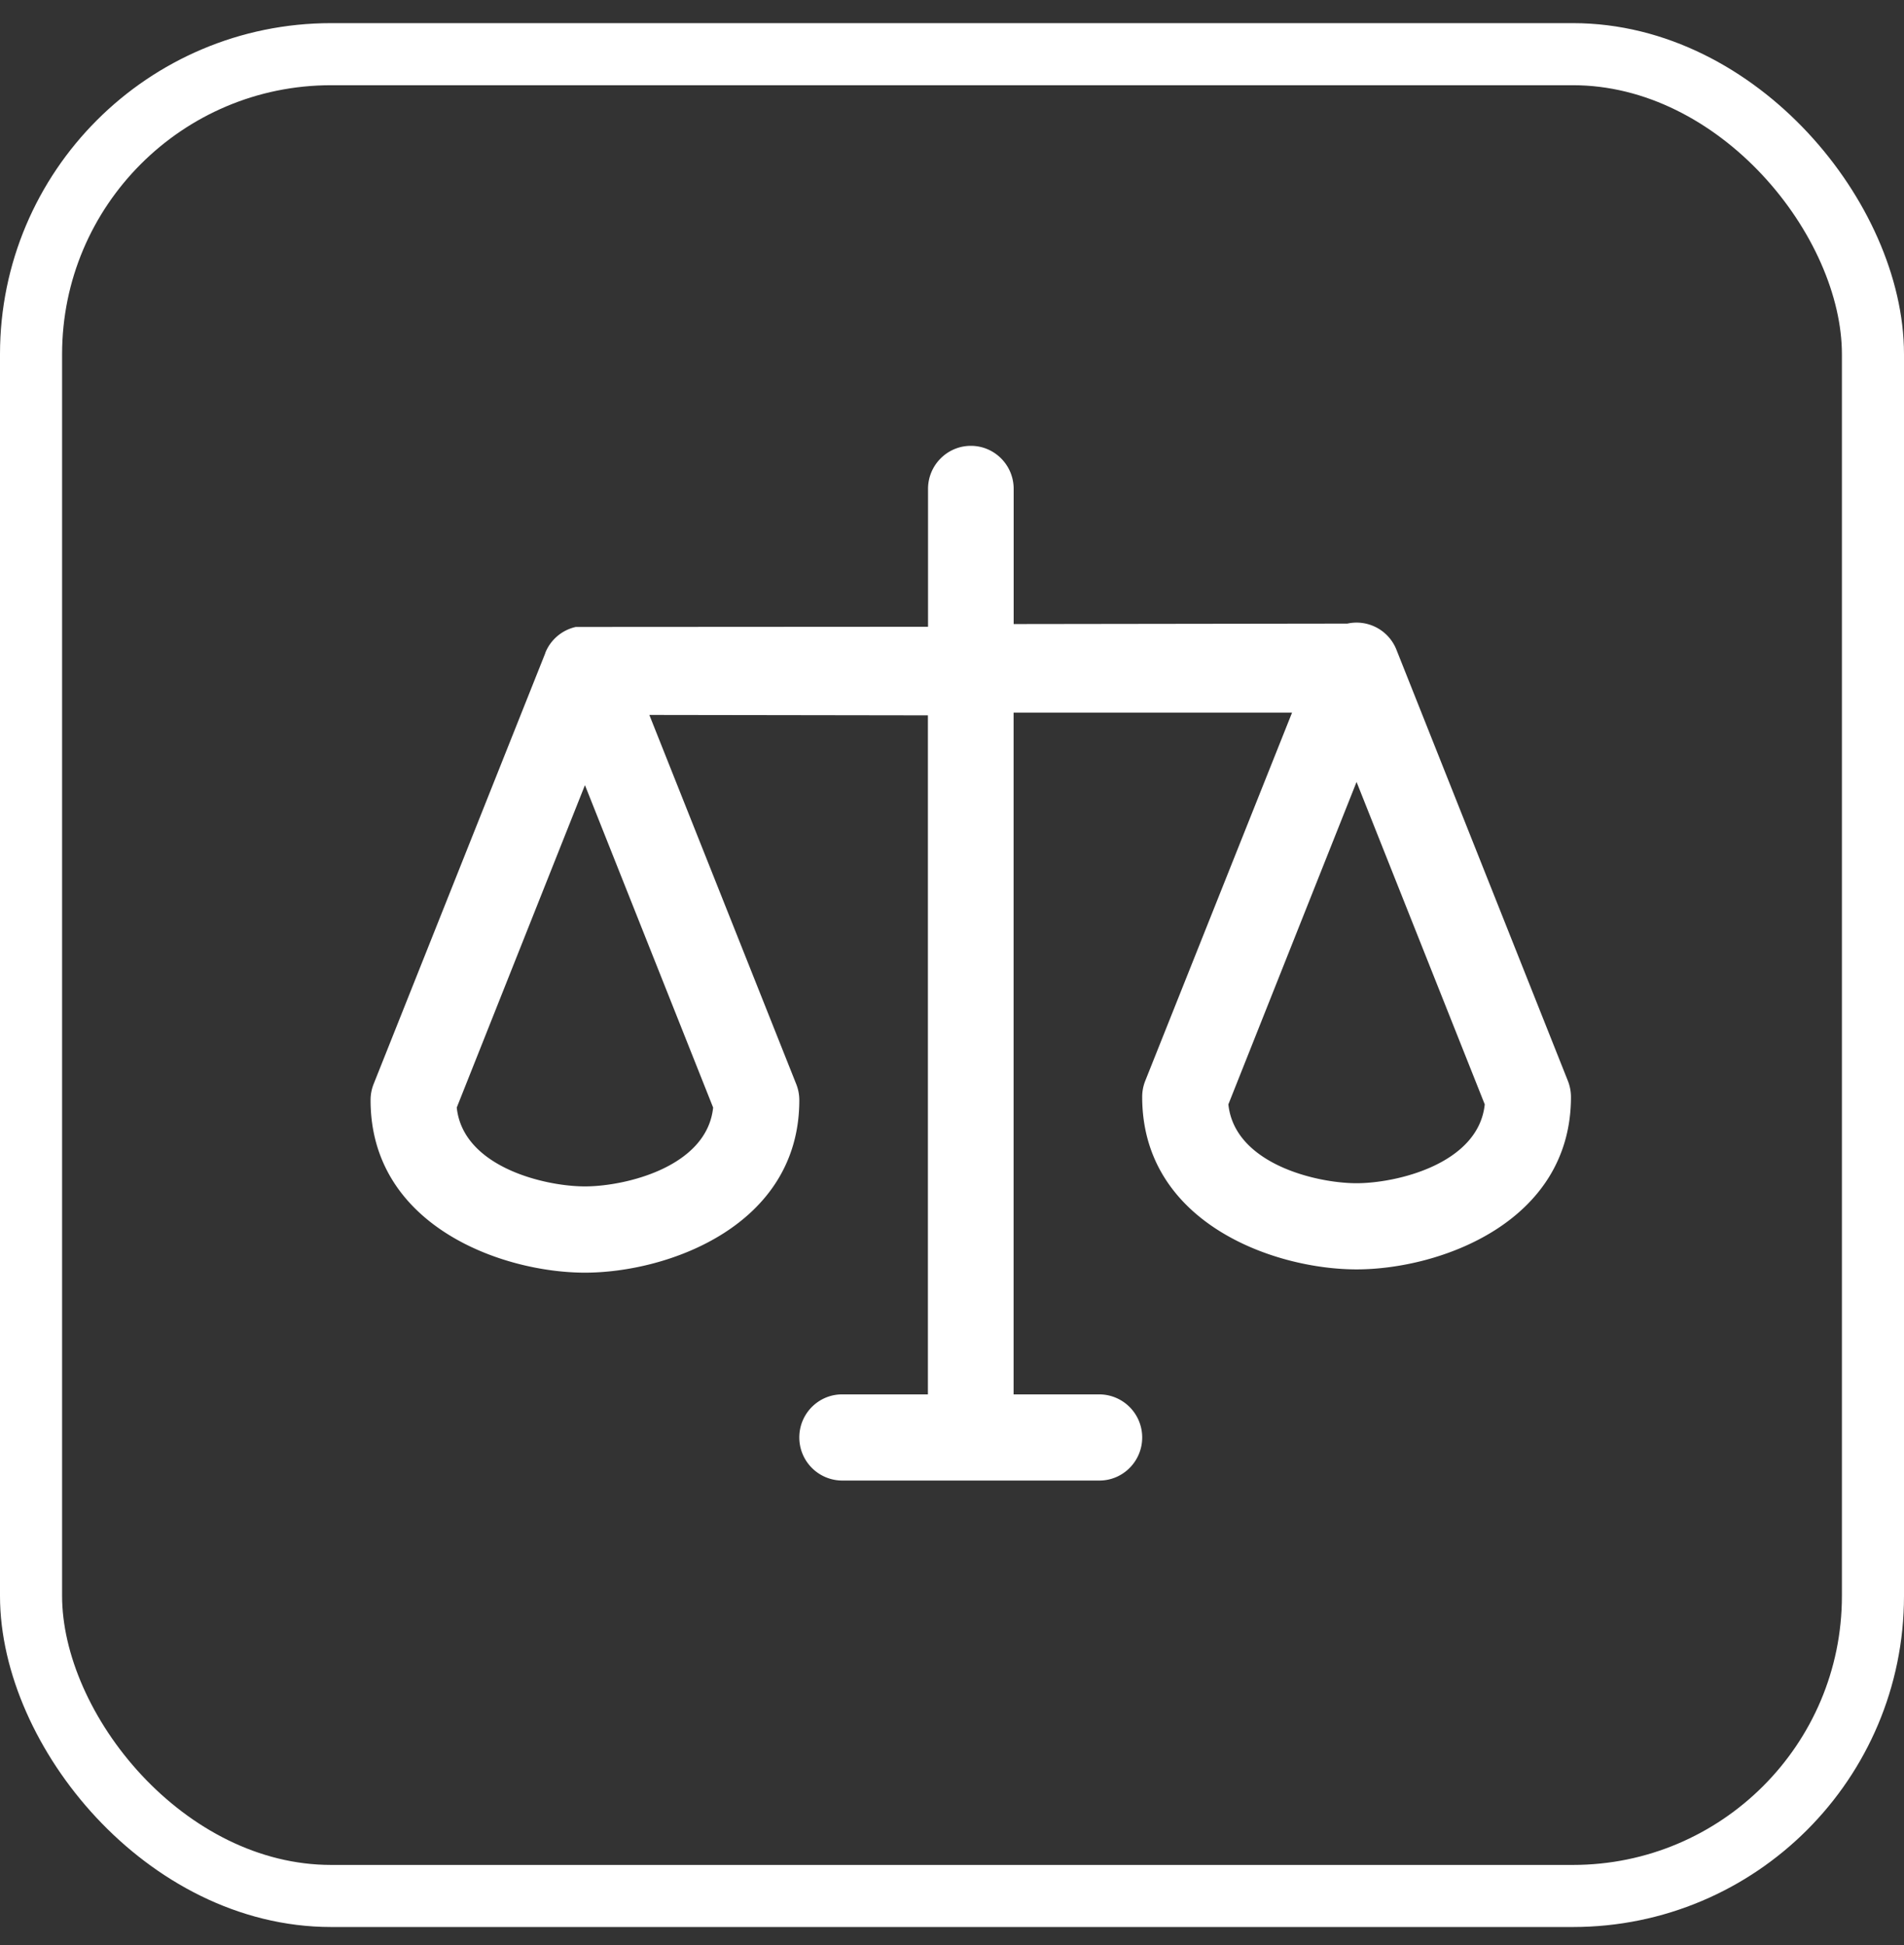
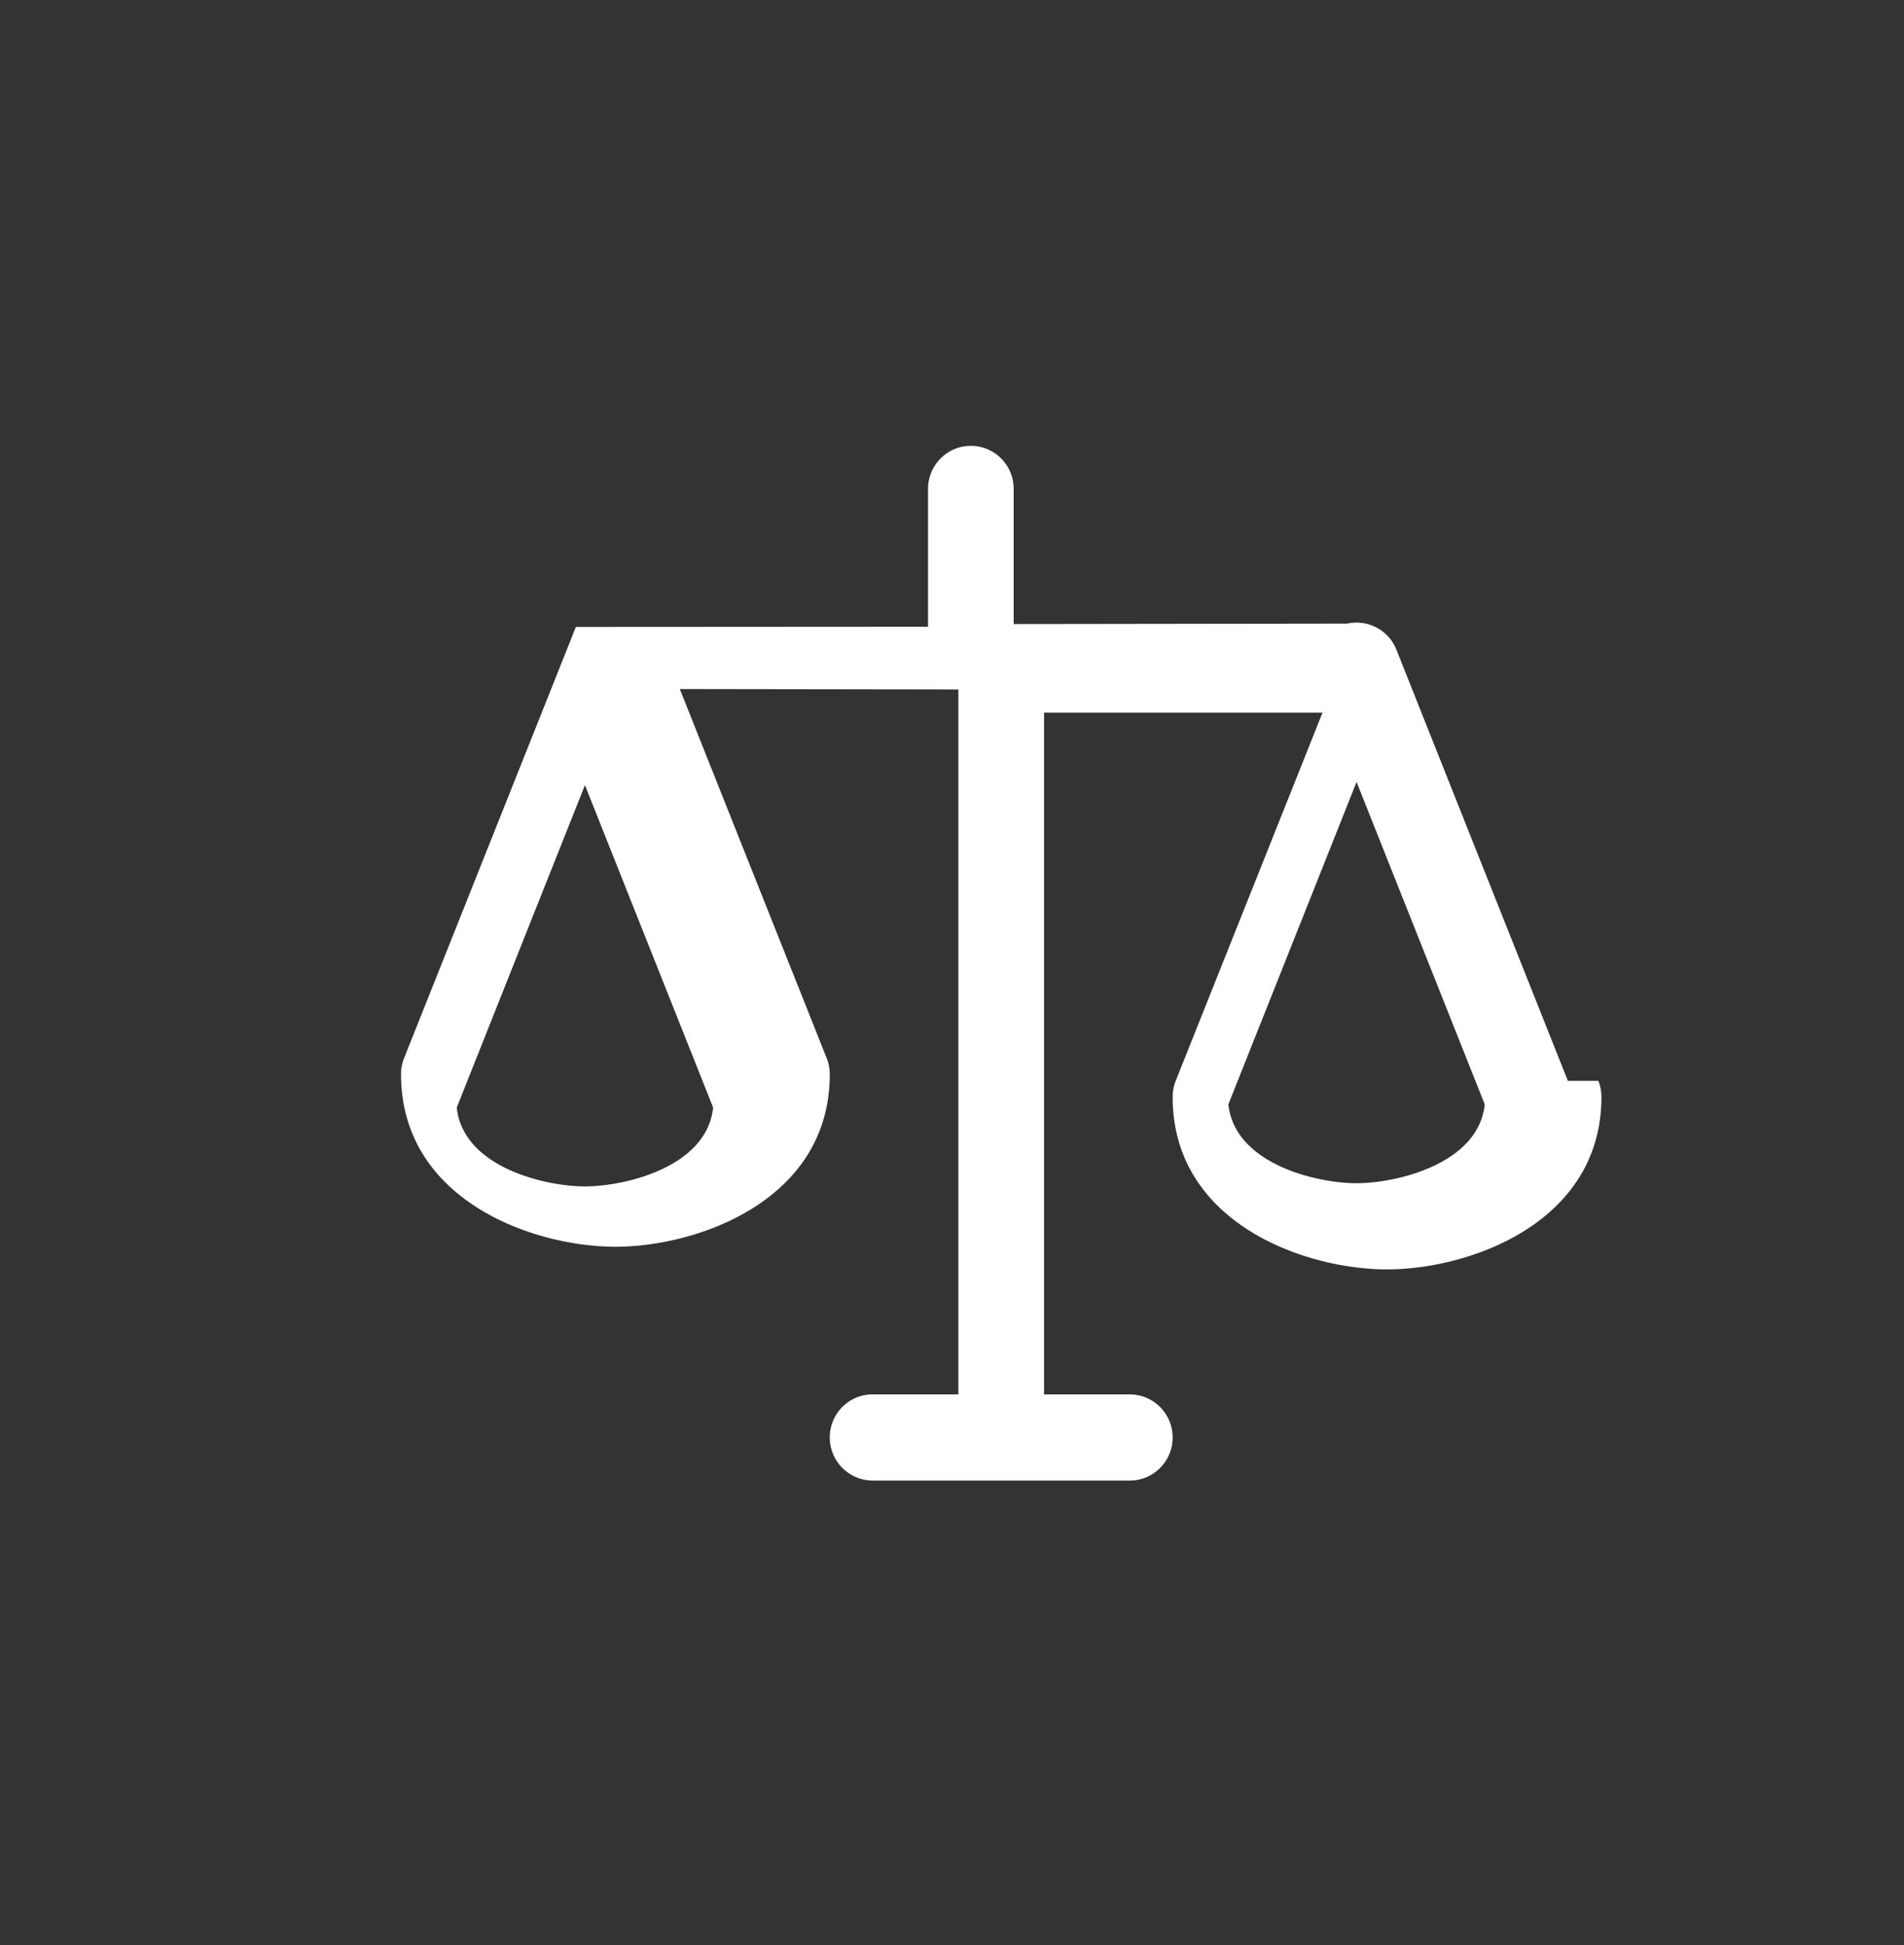
<svg xmlns="http://www.w3.org/2000/svg" width="46" height="47" fill="none">
  <rect width="100%" height="100%" fill="#333333" stroke="none" />
-   <path fill="#fff" d="m37.879 26.114-4.142-10.417a1.036 1.036 0 0 0-1.185-.63l-8.062.011v-3.266c0-.576-.464-1.04-1.034-1.04-.57 0-1.035.466-1.035 1.04v3.331l-8.511.005a1.037 1.037 0 0 0-.736.626v.007l-4.147 10.41a1.04 1.04 0 0 0-.074.39c0 3.035 3.176 4.168 5.18 4.168 2.002 0 5.178-1.133 5.178-4.165a1.04 1.04 0 0 0-.074-.39l-3.549-8.92 6.73.01V33.69h-2.072c-.573 0-1.035.467-1.035 1.04a1.04 1.04 0 0 0 1.035 1.042h6.214c.573 0 1.035-.468 1.035-1.041a1.04 1.04 0 0 0-1.035-1.041h-2.072V17.217h6.728l-3.547 8.897a1.04 1.04 0 0 0-.074.39c0 3.035 3.176 4.166 5.179 4.166s5.18-1.133 5.18-4.166a1.06 1.06 0 0 0-.075-.39zm-23.747 2.551c-.975 0-2.946-.47-3.097-1.905l3.097-7.79 3.097 7.79c-.15 1.436-2.124 1.905-3.097 1.905zm18.642-.077c-.976 0-2.946-.47-3.097-1.905l3.097-7.79 3.097 7.79c-.15 1.436-2.124 1.905-3.097 1.905z" />
-   <rect width="44.5" height="44.5" x=".75" y="1.309" stroke="#fff" stroke-width="1.5" rx="7.25" />
+   <path fill="#fff" d="m37.879 26.114-4.142-10.417a1.036 1.036 0 0 0-1.185-.63l-8.062.011v-3.266c0-.576-.464-1.04-1.034-1.04-.57 0-1.035.466-1.035 1.04v3.331l-8.511.005v.007l-4.147 10.41a1.04 1.04 0 0 0-.074.39c0 3.035 3.176 4.168 5.18 4.168 2.002 0 5.178-1.133 5.178-4.165a1.04 1.04 0 0 0-.074-.39l-3.549-8.92 6.73.01V33.69h-2.072c-.573 0-1.035.467-1.035 1.04a1.04 1.04 0 0 0 1.035 1.042h6.214c.573 0 1.035-.468 1.035-1.041a1.04 1.04 0 0 0-1.035-1.041h-2.072V17.217h6.728l-3.547 8.897a1.04 1.04 0 0 0-.074.39c0 3.035 3.176 4.166 5.179 4.166s5.18-1.133 5.18-4.166a1.06 1.06 0 0 0-.075-.39zm-23.747 2.551c-.975 0-2.946-.47-3.097-1.905l3.097-7.79 3.097 7.79c-.15 1.436-2.124 1.905-3.097 1.905zm18.642-.077c-.976 0-2.946-.47-3.097-1.905l3.097-7.79 3.097 7.79c-.15 1.436-2.124 1.905-3.097 1.905z" />
</svg>